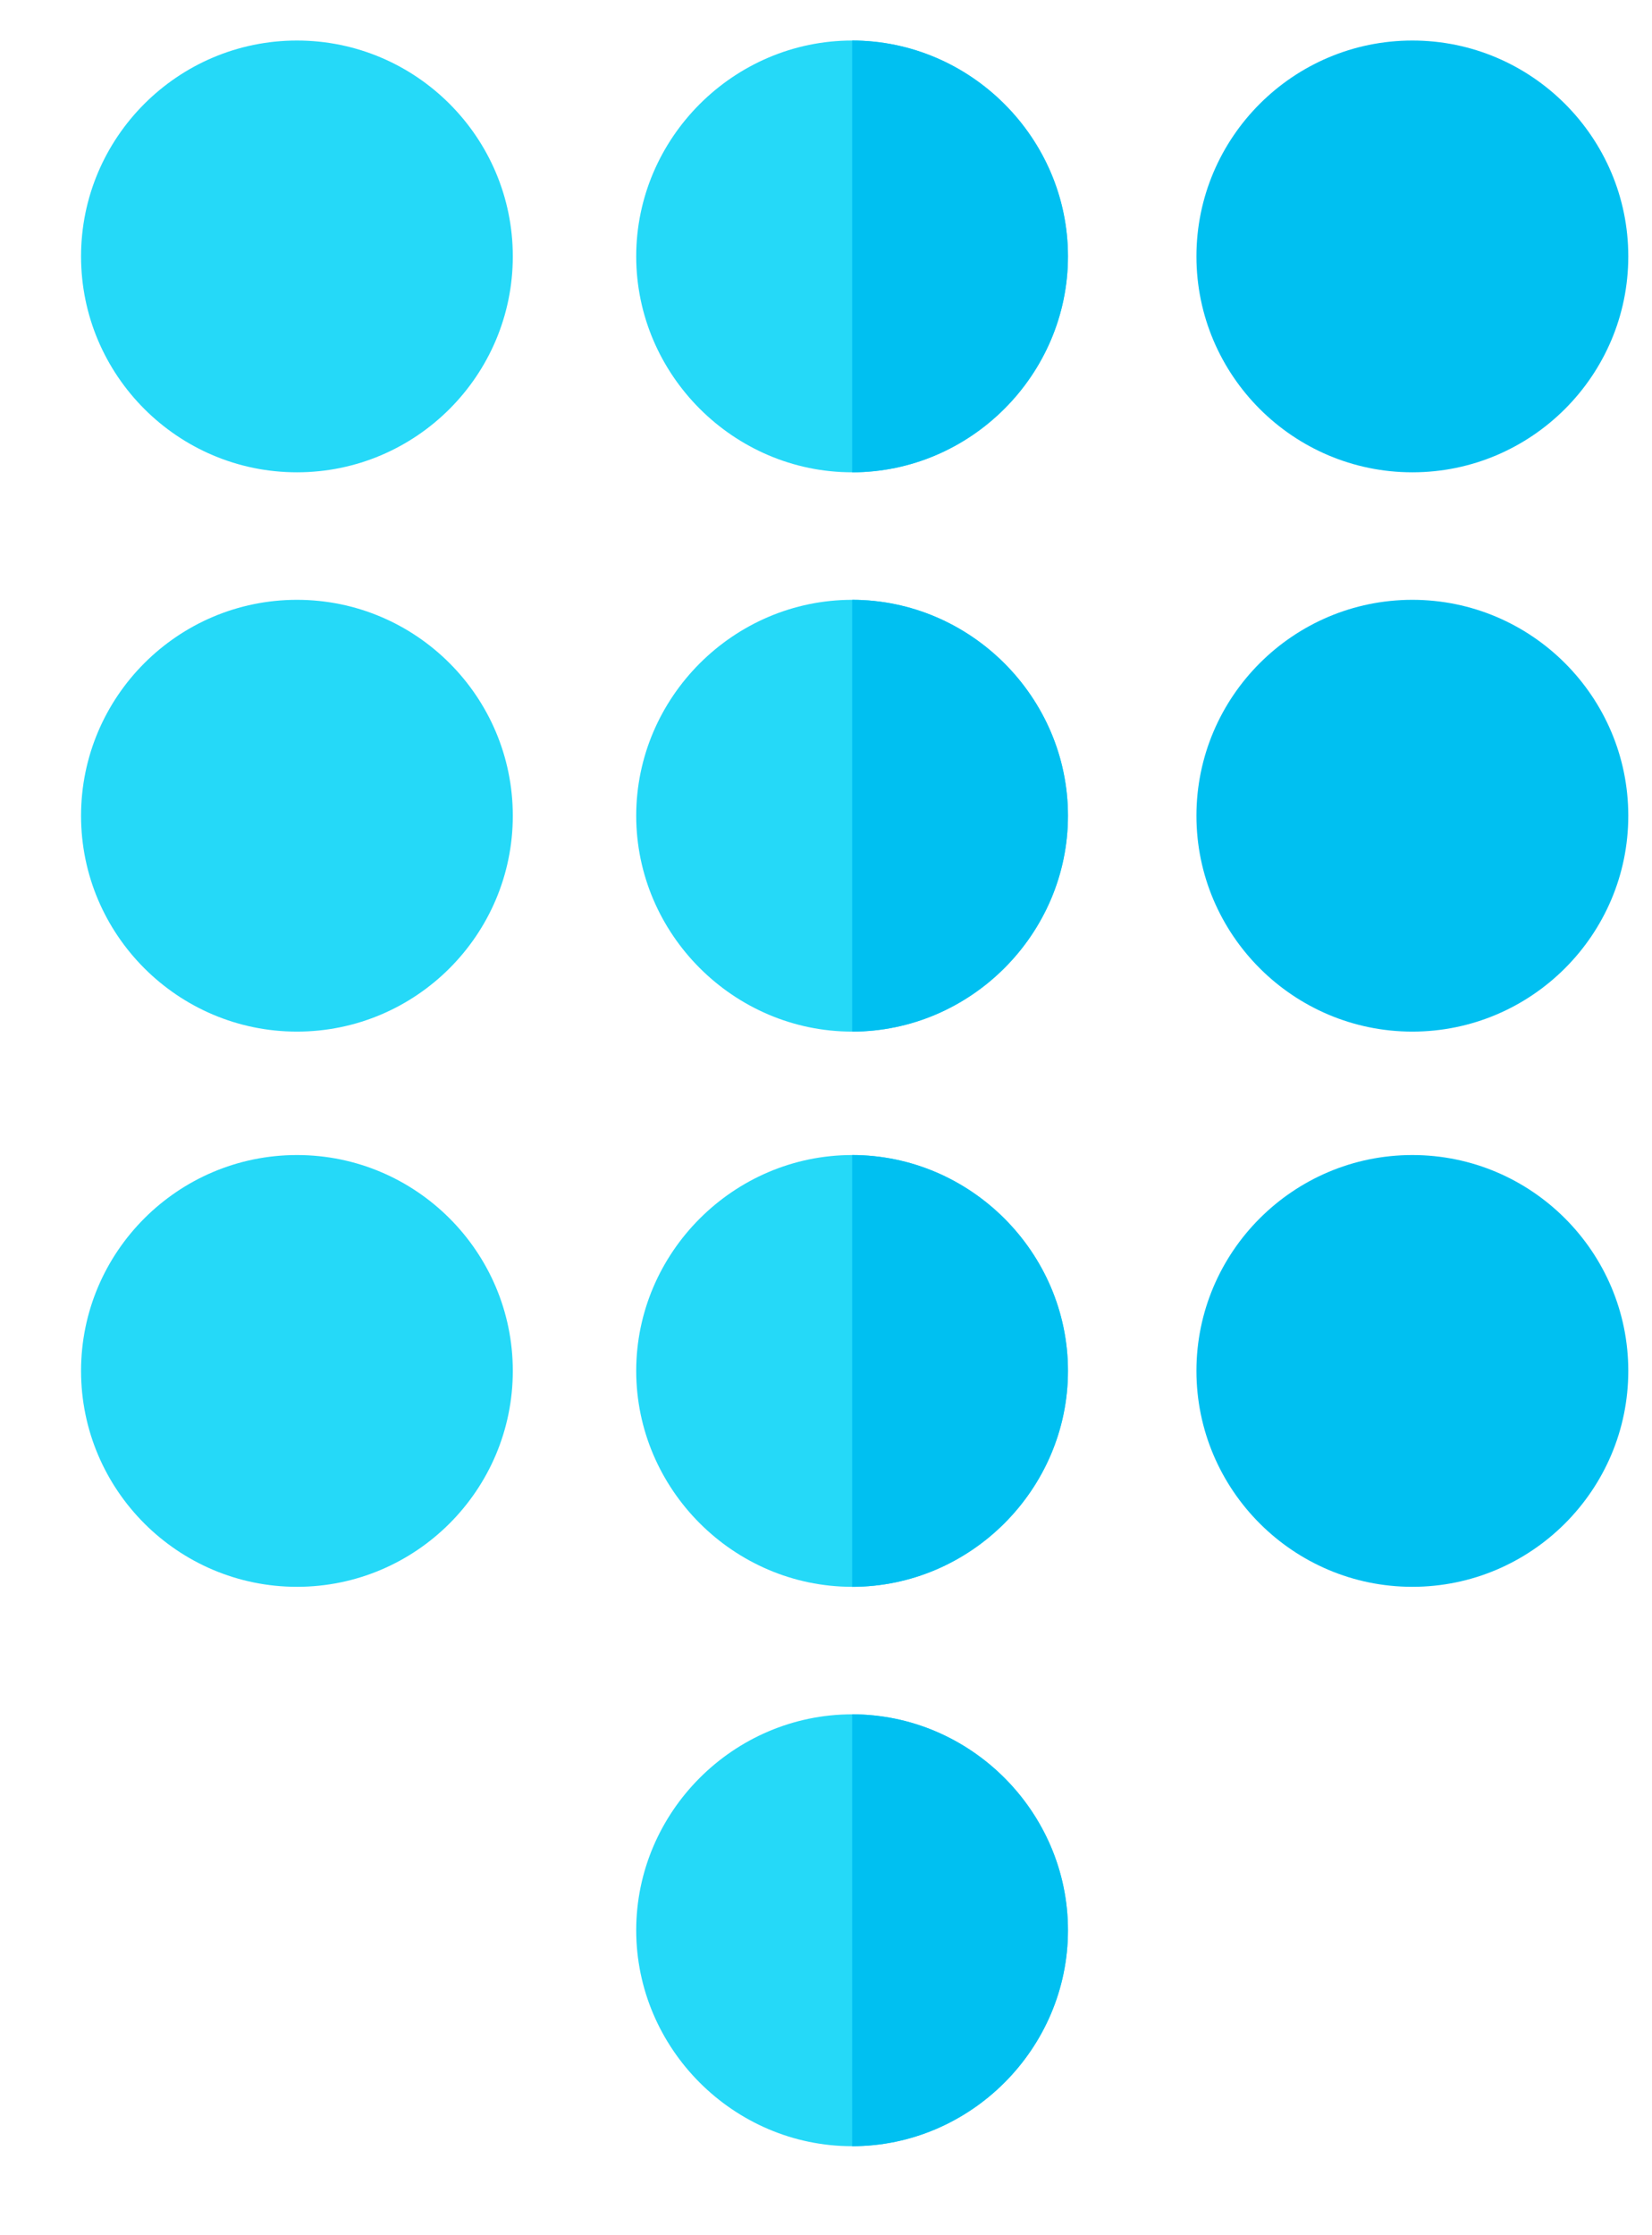
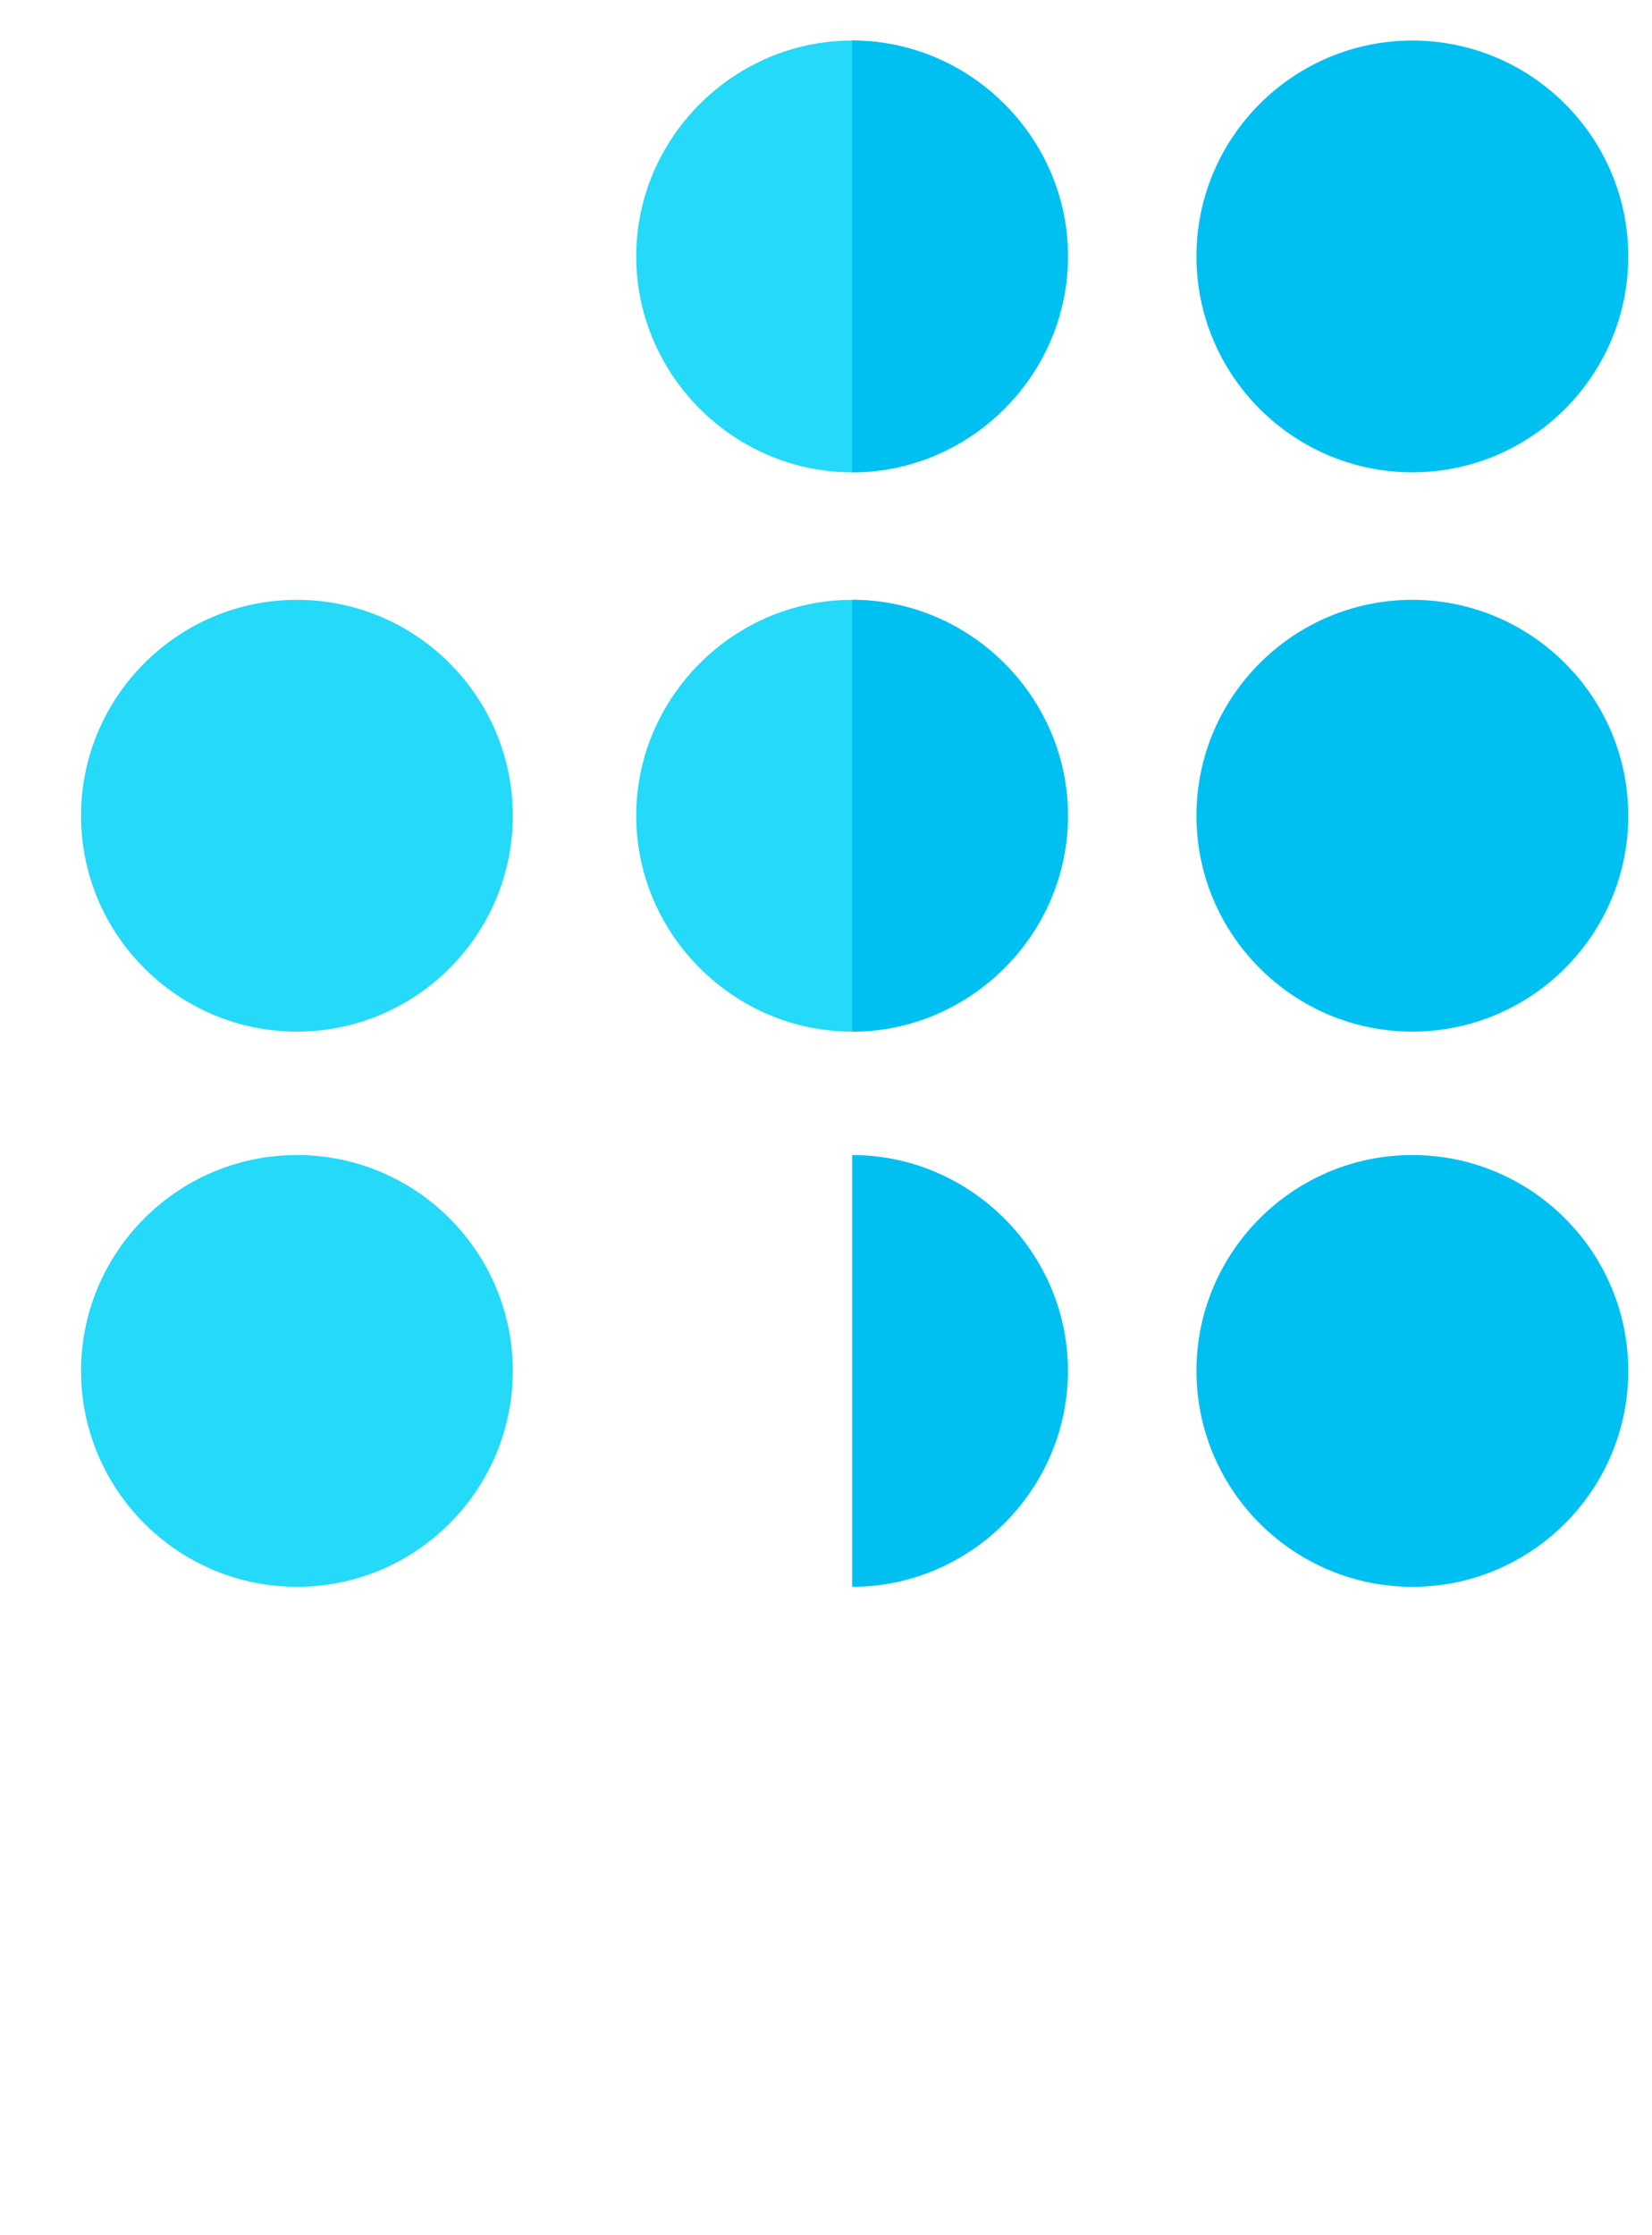
<svg xmlns="http://www.w3.org/2000/svg" width="17" height="23" viewBox="0 0 17 23" fill="none">
-   <path d="M3.056 4.86C1.831 4.86 0.834 3.863 0.834 2.638C0.834 1.414 1.831 0.417 3.056 0.417C4.281 0.417 5.277 1.414 5.277 2.638C5.277 3.863 4.281 4.86 3.056 4.86Z" fill="#25D9F8" />
  <path d="M8.769 0.417C7.55 0.417 6.547 1.42 6.547 2.638C6.547 3.857 7.55 4.86 8.769 4.86C9.987 4.86 10.99 3.857 10.99 2.638C10.99 1.42 9.987 0.417 8.769 0.417Z" fill="#25D9F8" />
  <path d="M14.534 4.86C13.309 4.86 12.312 3.863 12.312 2.638C12.312 1.414 13.309 0.417 14.534 0.417C15.759 0.417 16.756 1.414 16.756 2.638C16.756 3.863 15.759 4.86 14.534 4.86Z" fill="#00C0F1" />
  <path d="M3.056 10.615C1.831 10.615 0.834 9.618 0.834 8.394C0.834 7.169 1.831 6.172 3.056 6.172C4.281 6.172 5.277 7.169 5.277 8.394C5.277 9.618 4.281 10.615 3.056 10.615Z" fill="#25D9F8" />
  <path d="M8.769 6.172C7.55 6.172 6.547 7.175 6.547 8.394C6.547 9.612 7.55 10.615 8.769 10.615C9.987 10.615 10.99 9.612 10.99 8.394C10.99 7.175 9.987 6.172 8.769 6.172Z" fill="#25D9F8" />
  <path d="M14.534 10.615C13.309 10.615 12.312 9.618 12.312 8.394C12.312 7.169 13.309 6.172 14.534 6.172C15.759 6.172 16.756 7.169 16.756 8.394C16.756 9.618 15.759 10.615 14.534 10.615Z" fill="#00C0F1" />
  <path d="M3.056 16.328C1.831 16.328 0.834 15.331 0.834 14.106C0.834 12.882 1.831 11.885 3.056 11.885C4.281 11.885 5.277 12.882 5.277 14.106C5.277 15.331 4.281 16.328 3.056 16.328Z" fill="#25D9F8" />
-   <path d="M8.769 11.885C7.55 11.885 6.547 12.888 6.547 14.106C6.547 15.325 7.55 16.328 8.769 16.328C9.987 16.328 10.99 15.325 10.99 14.106C10.99 12.888 9.987 11.885 8.769 11.885Z" fill="#25D9F8" />
-   <path d="M8.769 17.64C7.55 17.64 6.547 18.643 6.547 19.862C6.547 21.081 7.55 22.084 8.769 22.084C9.987 22.084 10.99 21.081 10.99 19.862C10.99 18.643 9.987 17.64 8.769 17.64Z" fill="#25D9F8" />
  <path d="M14.534 16.328C13.309 16.328 12.312 15.331 12.312 14.106C12.312 12.882 13.309 11.885 14.534 11.885C15.759 11.885 16.756 12.882 16.756 14.106C16.756 15.331 15.759 16.328 14.534 16.328Z" fill="#00C0F1" />
-   <path d="M10.99 19.862C10.99 21.081 9.987 22.084 8.769 22.084V17.64C9.987 17.64 10.99 18.643 10.99 19.862Z" fill="#00C0F1" />
  <path d="M10.99 14.106C10.99 15.325 9.987 16.328 8.769 16.328V11.885C9.987 11.885 10.99 12.888 10.99 14.106Z" fill="#00C0F1" />
  <path d="M10.99 8.394C10.99 9.612 9.987 10.615 8.769 10.615V6.172C9.987 6.172 10.99 7.175 10.99 8.394Z" fill="#00C0F1" />
  <path d="M8.769 4.86V0.417C9.987 0.417 10.99 1.42 10.99 2.638C10.99 3.857 9.987 4.86 8.769 4.86Z" fill="#00C0F1" />
</svg>